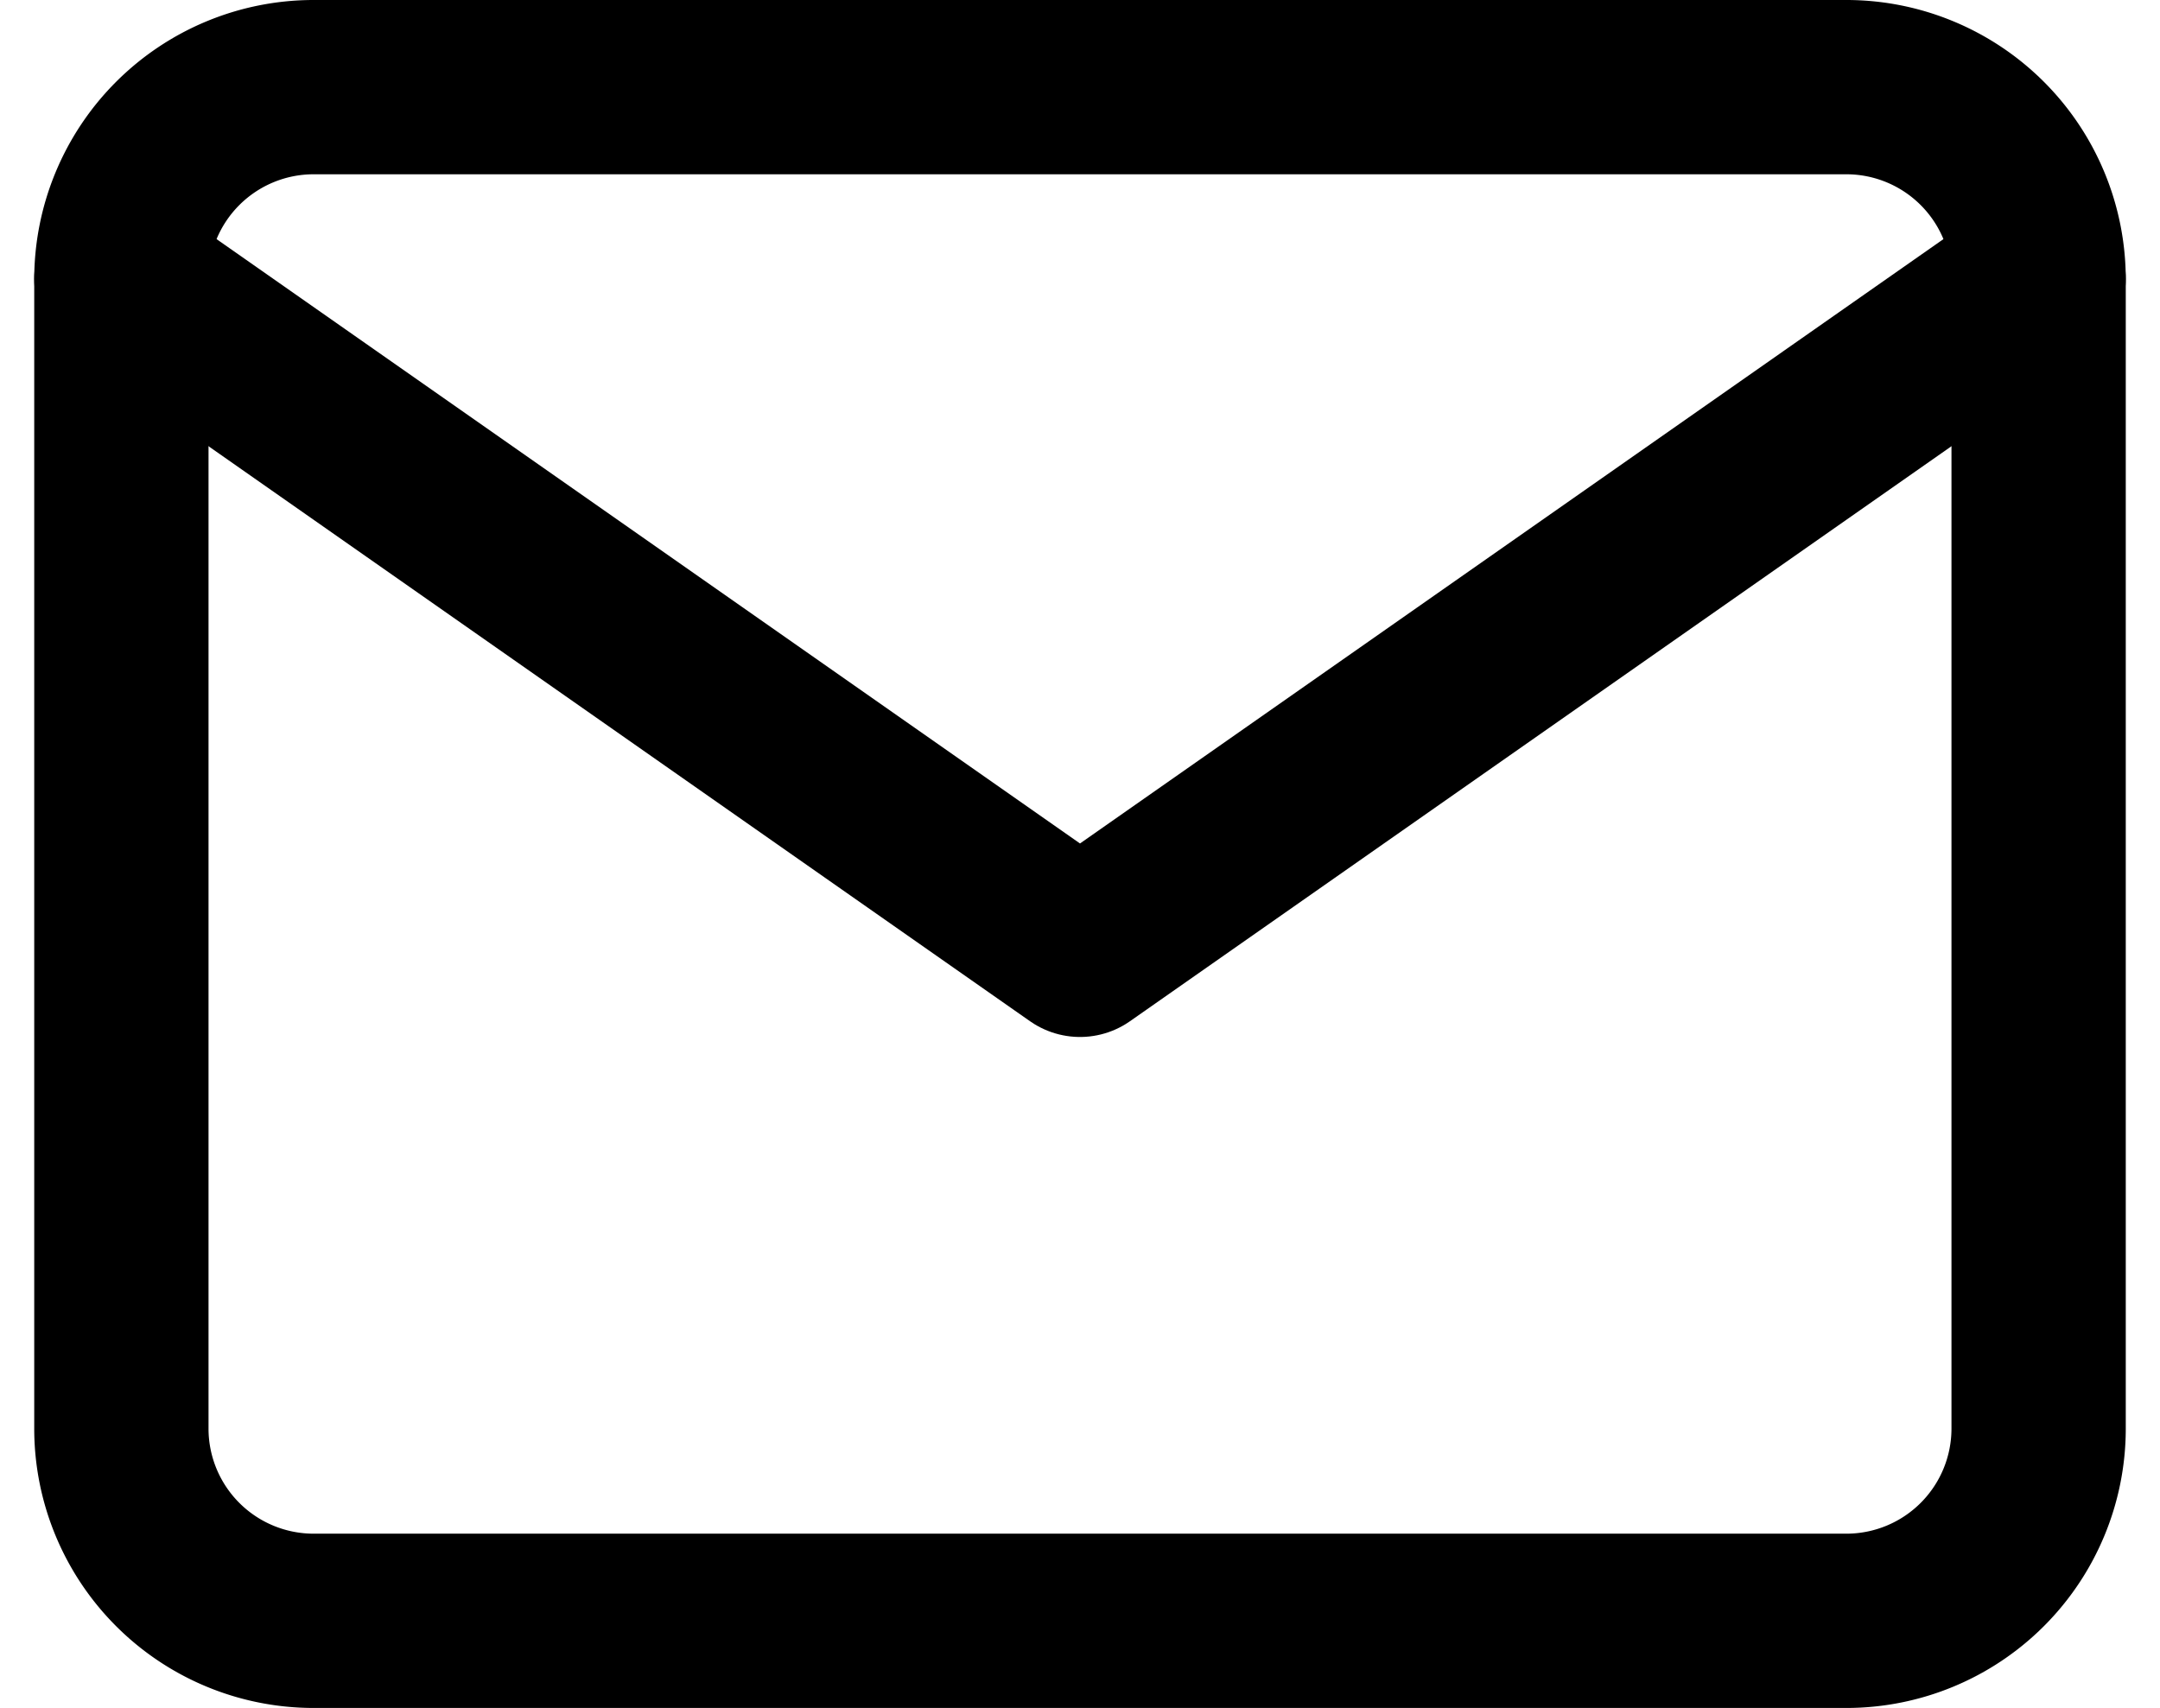
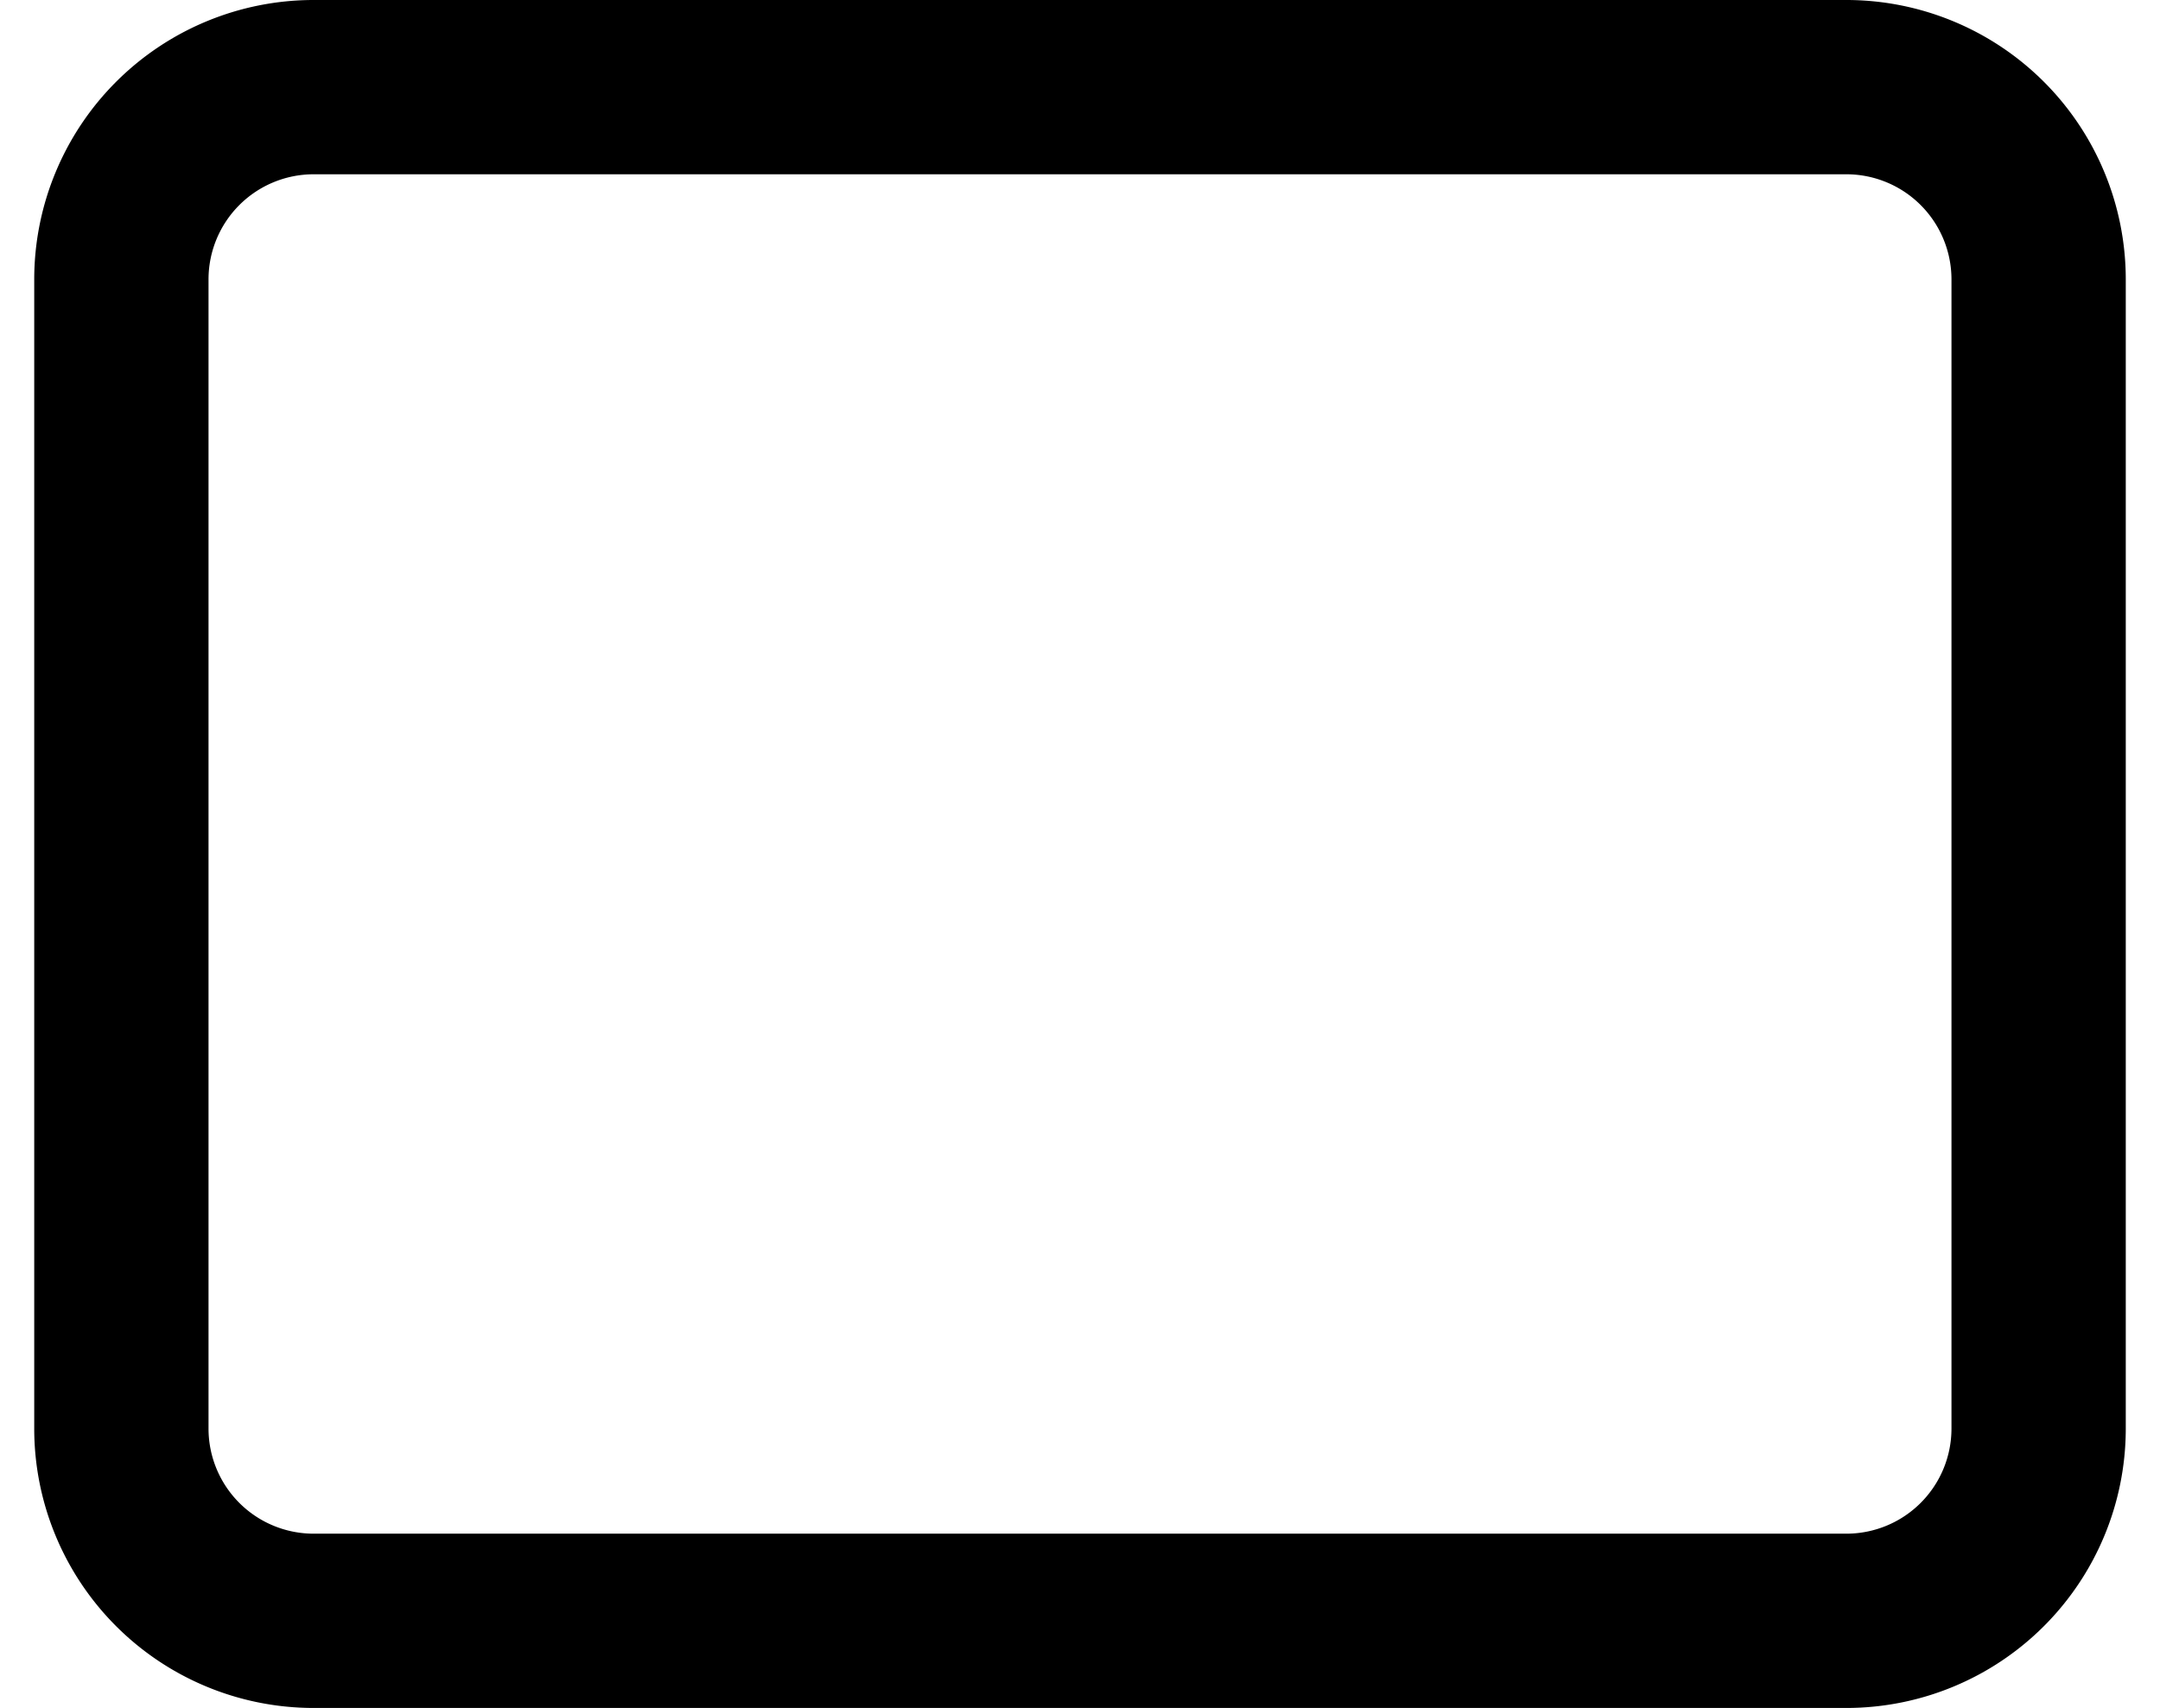
<svg xmlns="http://www.w3.org/2000/svg" width="30.982" height="24.5" viewBox="0 0 30.982 24.5">
  <g data-name="Icon feather-mail" fill="none" stroke="#000" stroke-linecap="round" stroke-linejoin="round" stroke-width="2.5">
    <path data-name="パス 90" d="M4.491 1.25h22A2.758 2.758 0 0129.241 4v16.5a2.758 2.758 0 01-2.75 2.75h-22a2.758 2.758 0 01-2.75-2.75V4a2.758 2.758 0 012.75-2.75z" />
-     <path data-name="パス 91" d="M29.241 4l-13.75 9.625L1.741 4" />
  </g>
</svg>